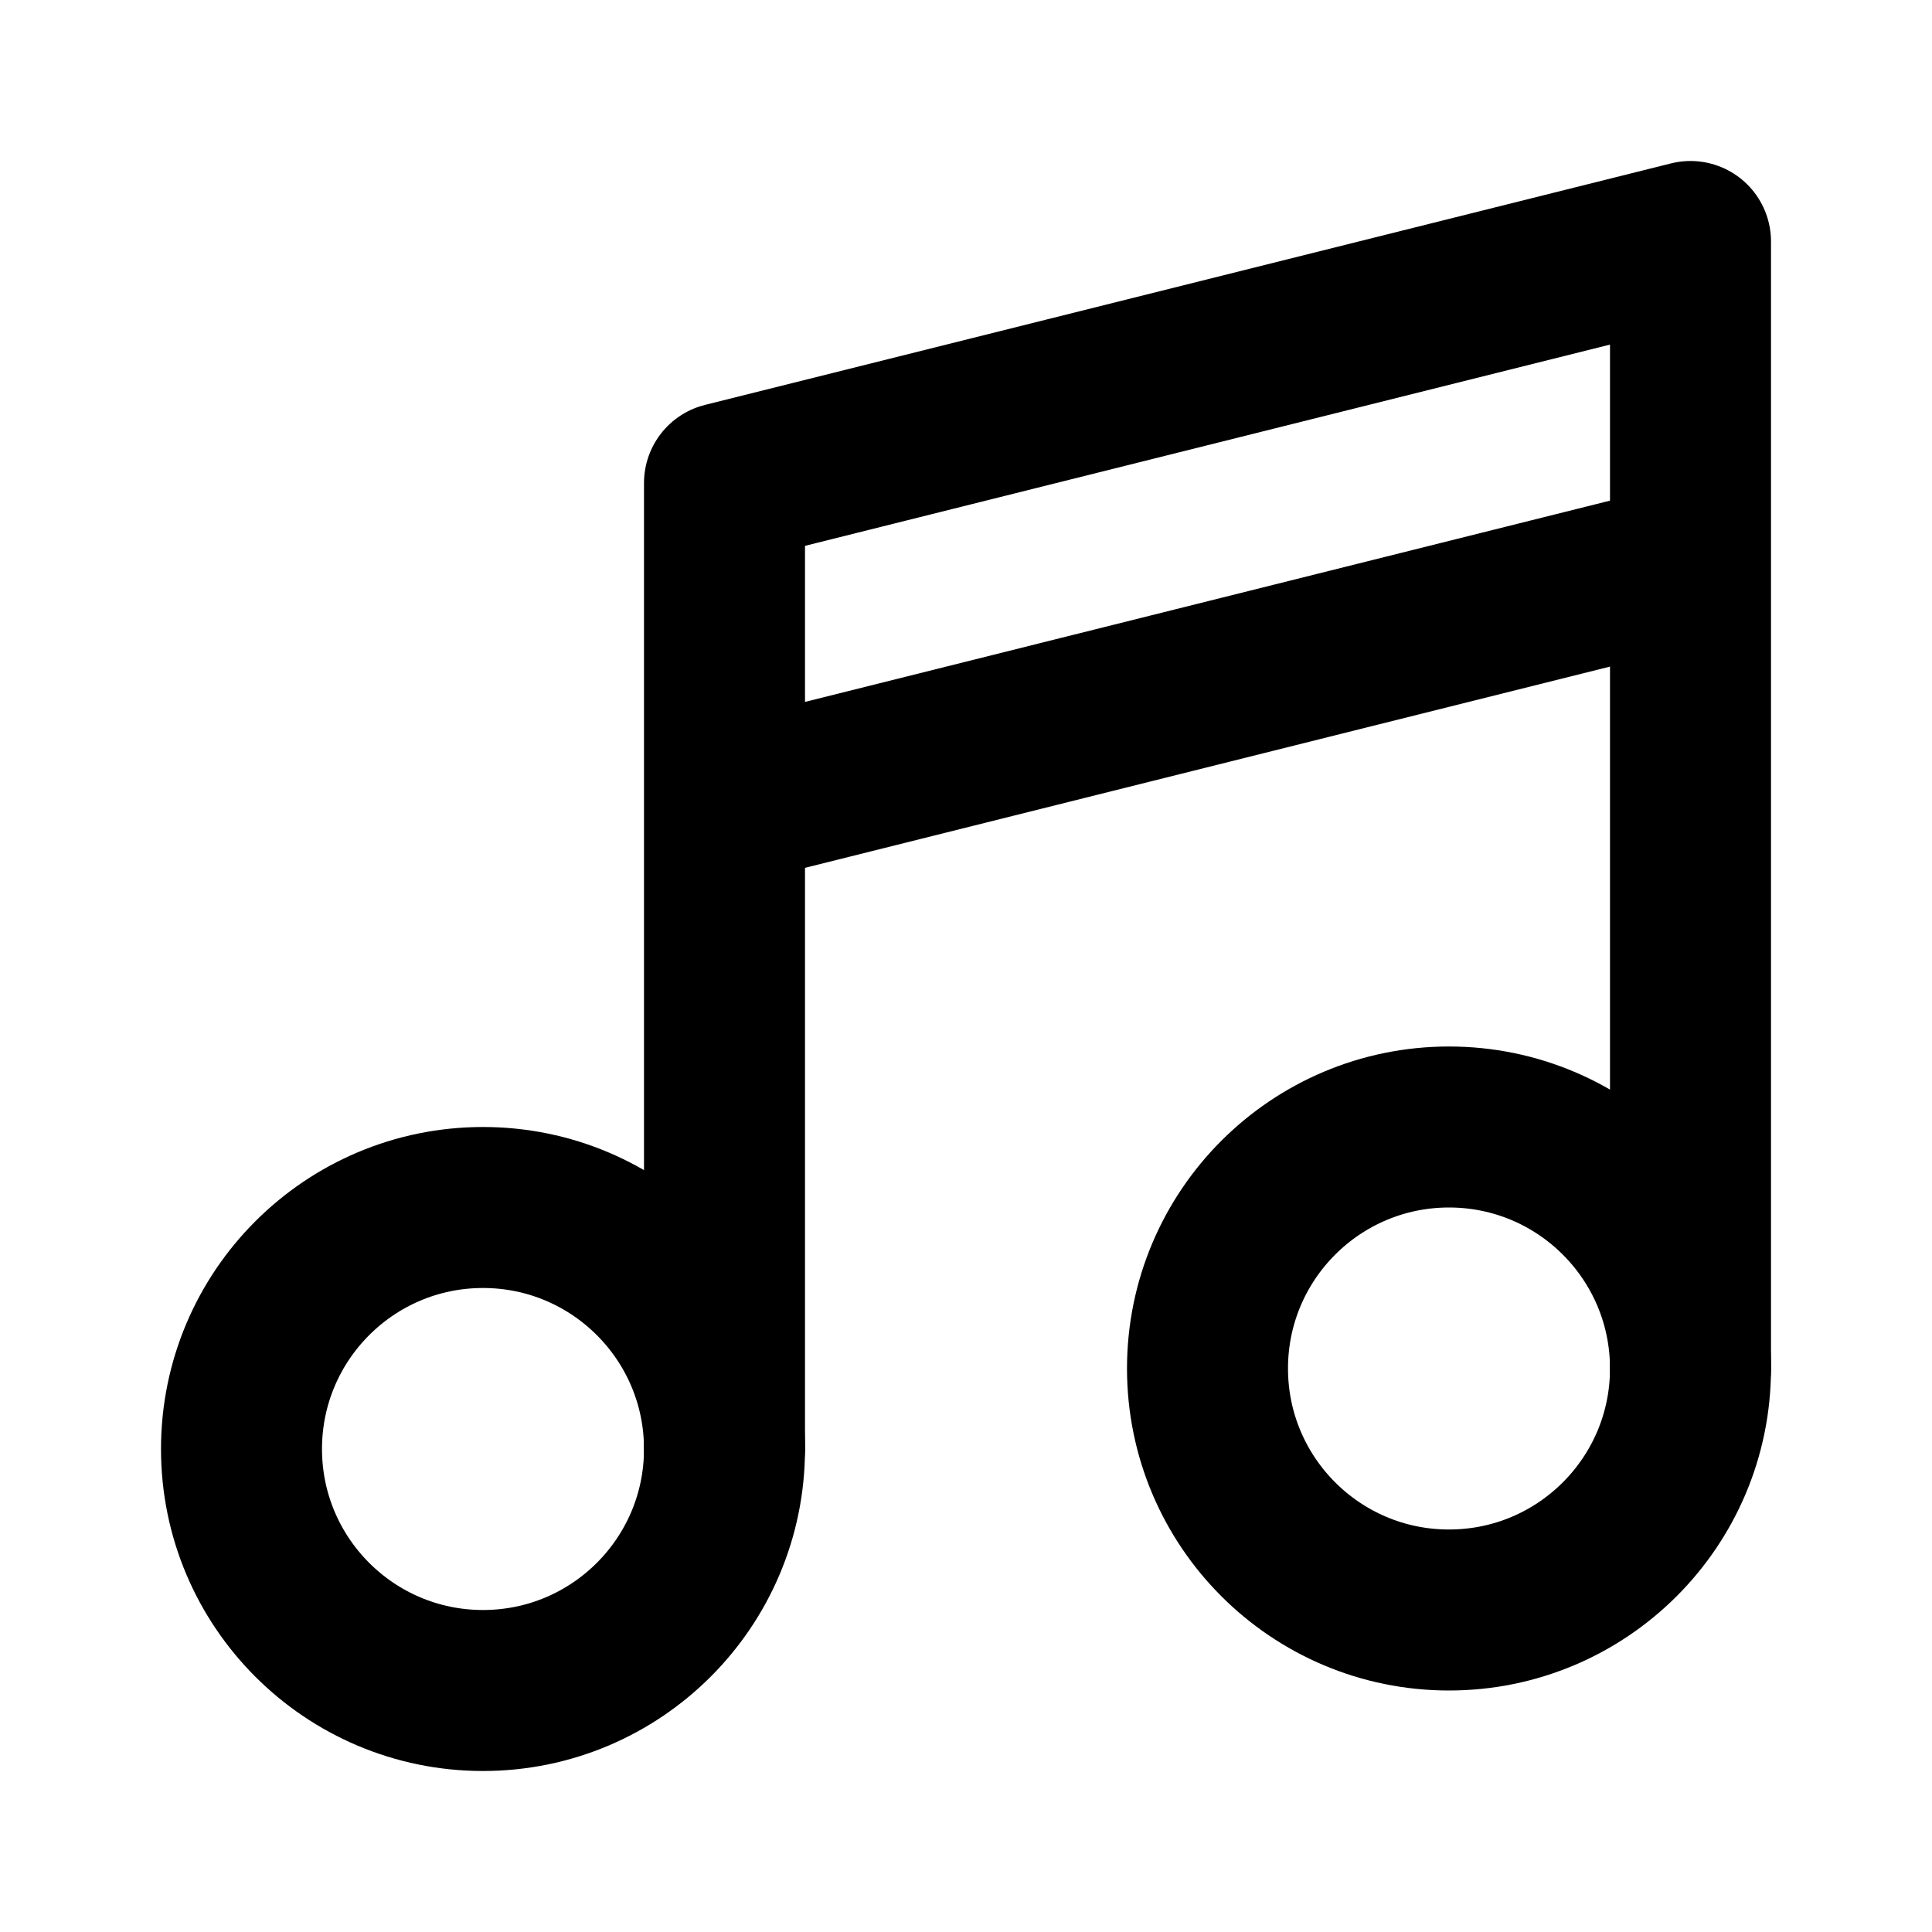
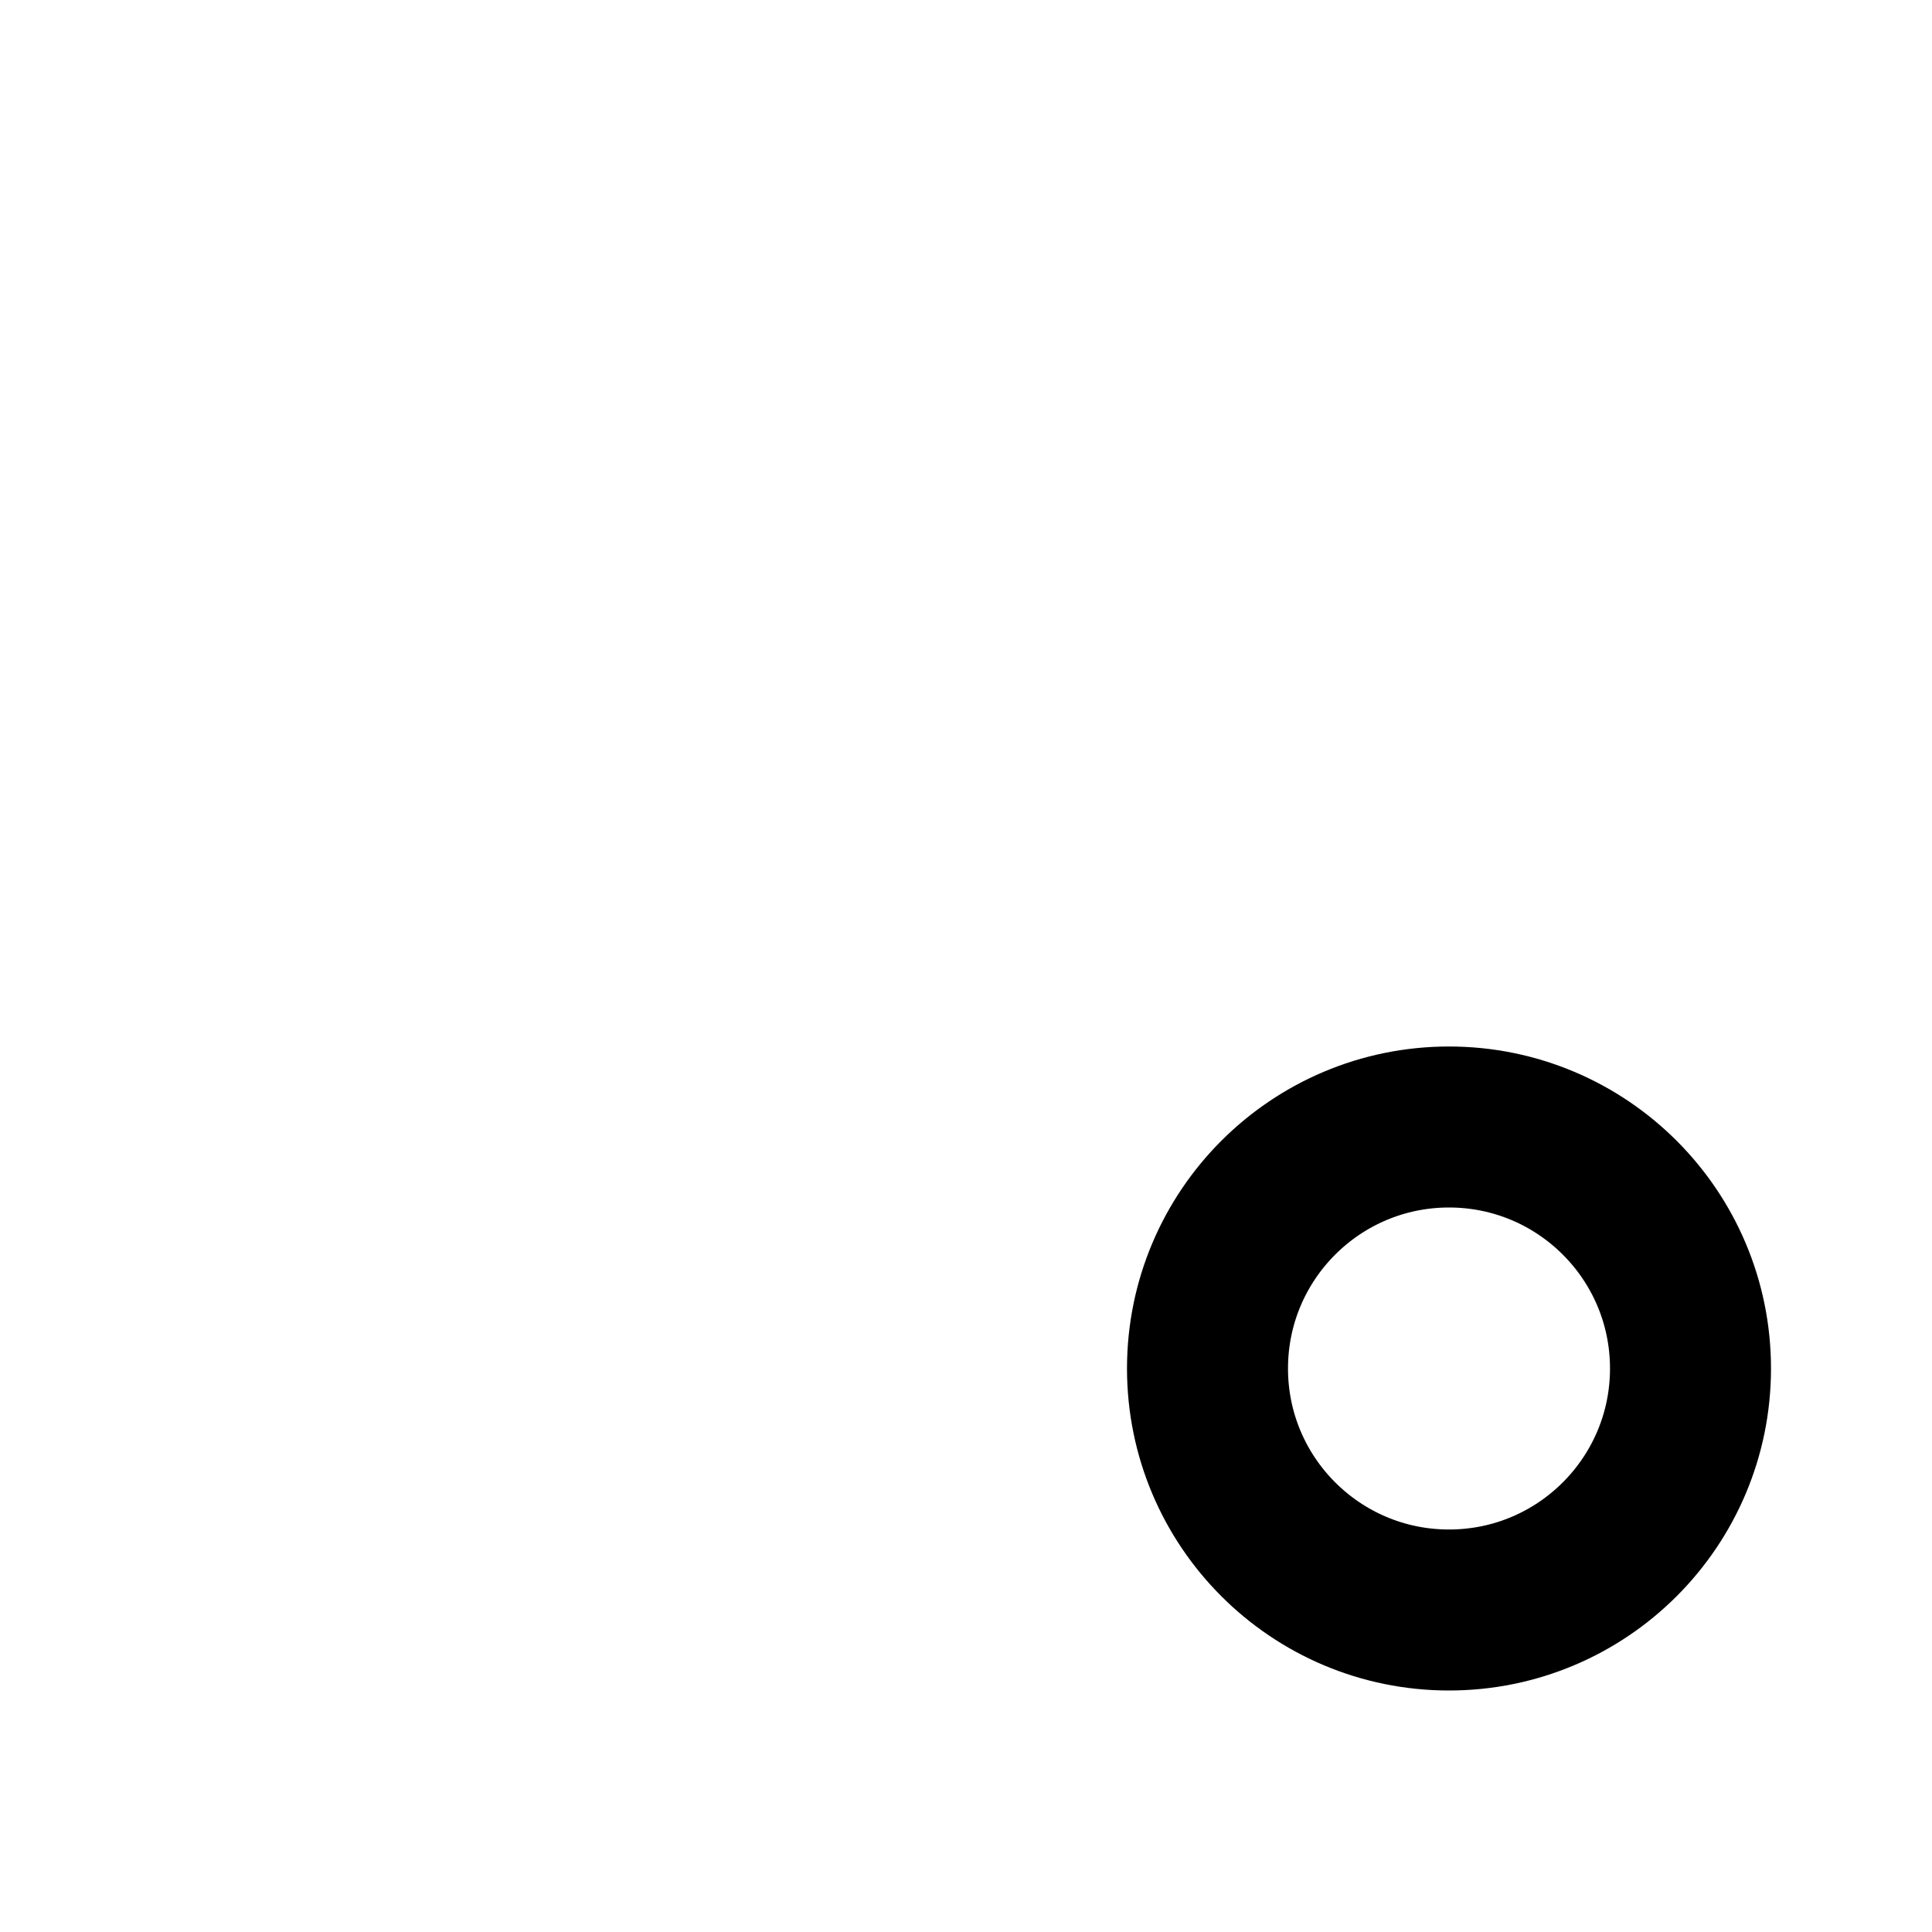
<svg xmlns="http://www.w3.org/2000/svg" width="800px" height="800px" viewBox="0 0 24 24" fill="none">
-   <circle cx="6" cy="18" r="3" stroke="#000000" stroke-linecap="round" stroke-linejoin="round" stroke-width="2" />
  <circle cx="18" cy="17" r="3" stroke="#000000" stroke-linecap="round" stroke-linejoin="round" stroke-width="2" />
-   <path d="M9 18V10M21 17V7M9 10V6L21 3V7M9 10L21 7" stroke="#000000" stroke-linecap="round" stroke-linejoin="round" stroke-width="2" />
</svg>